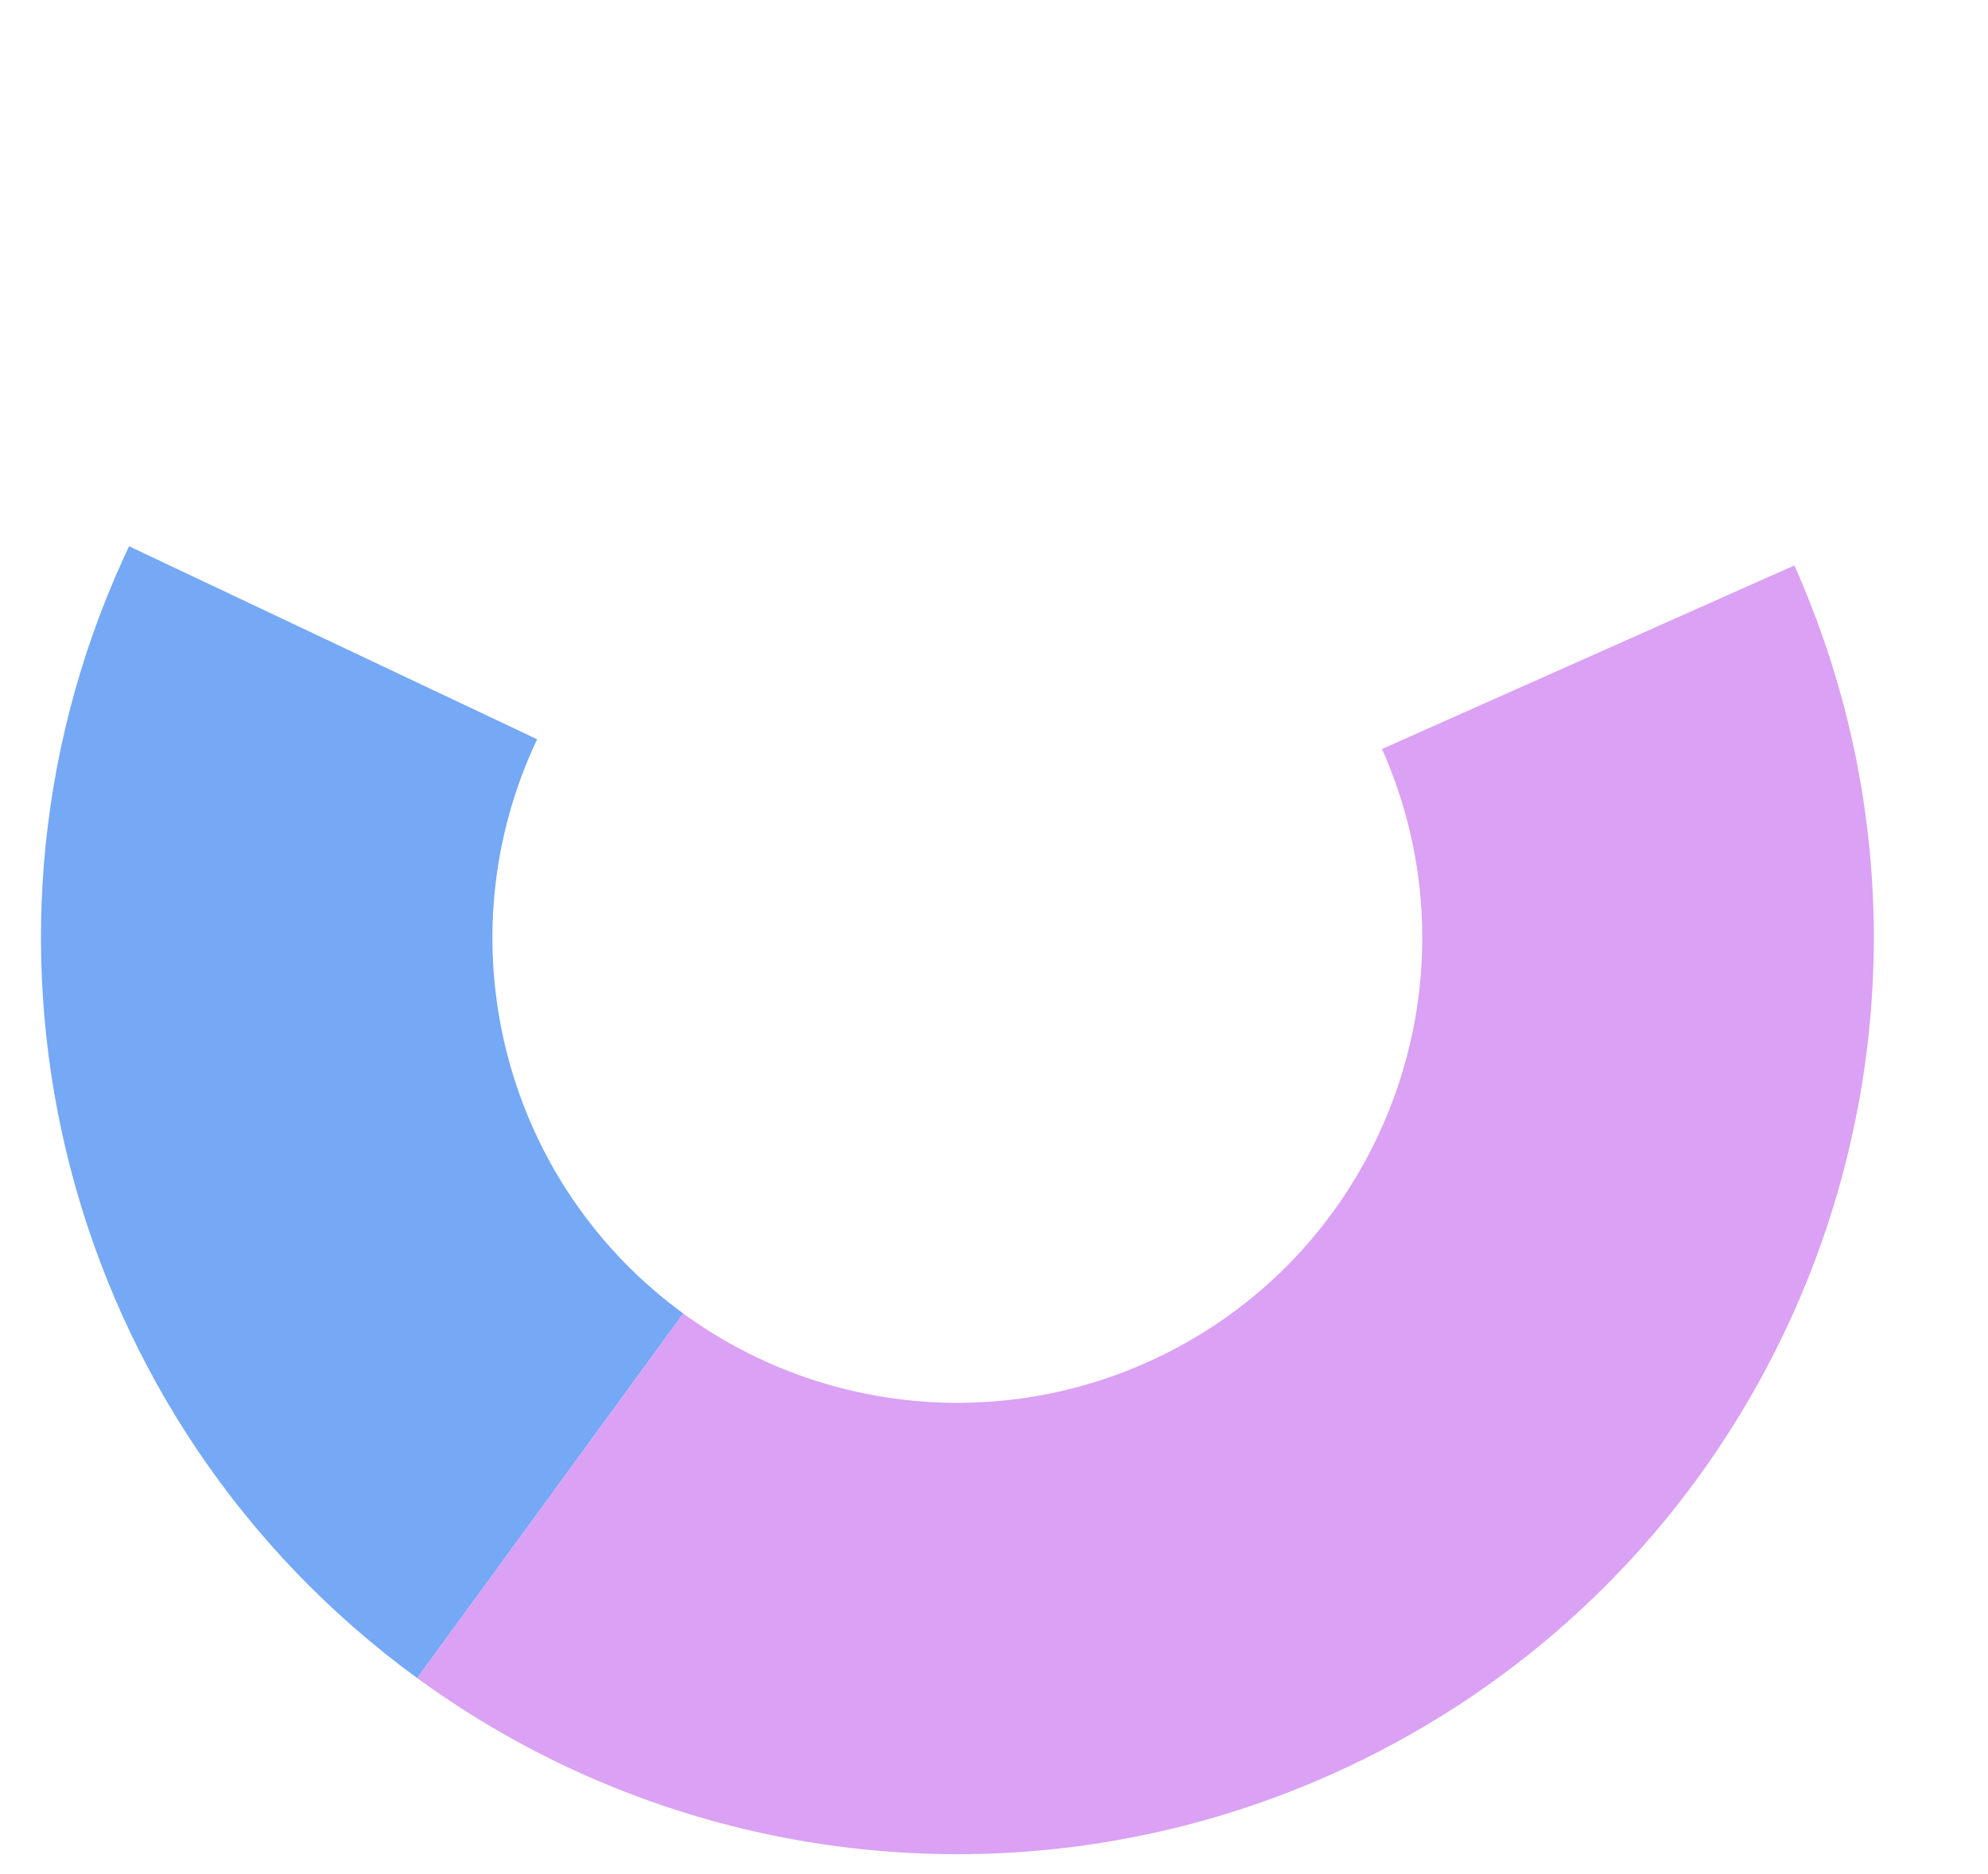
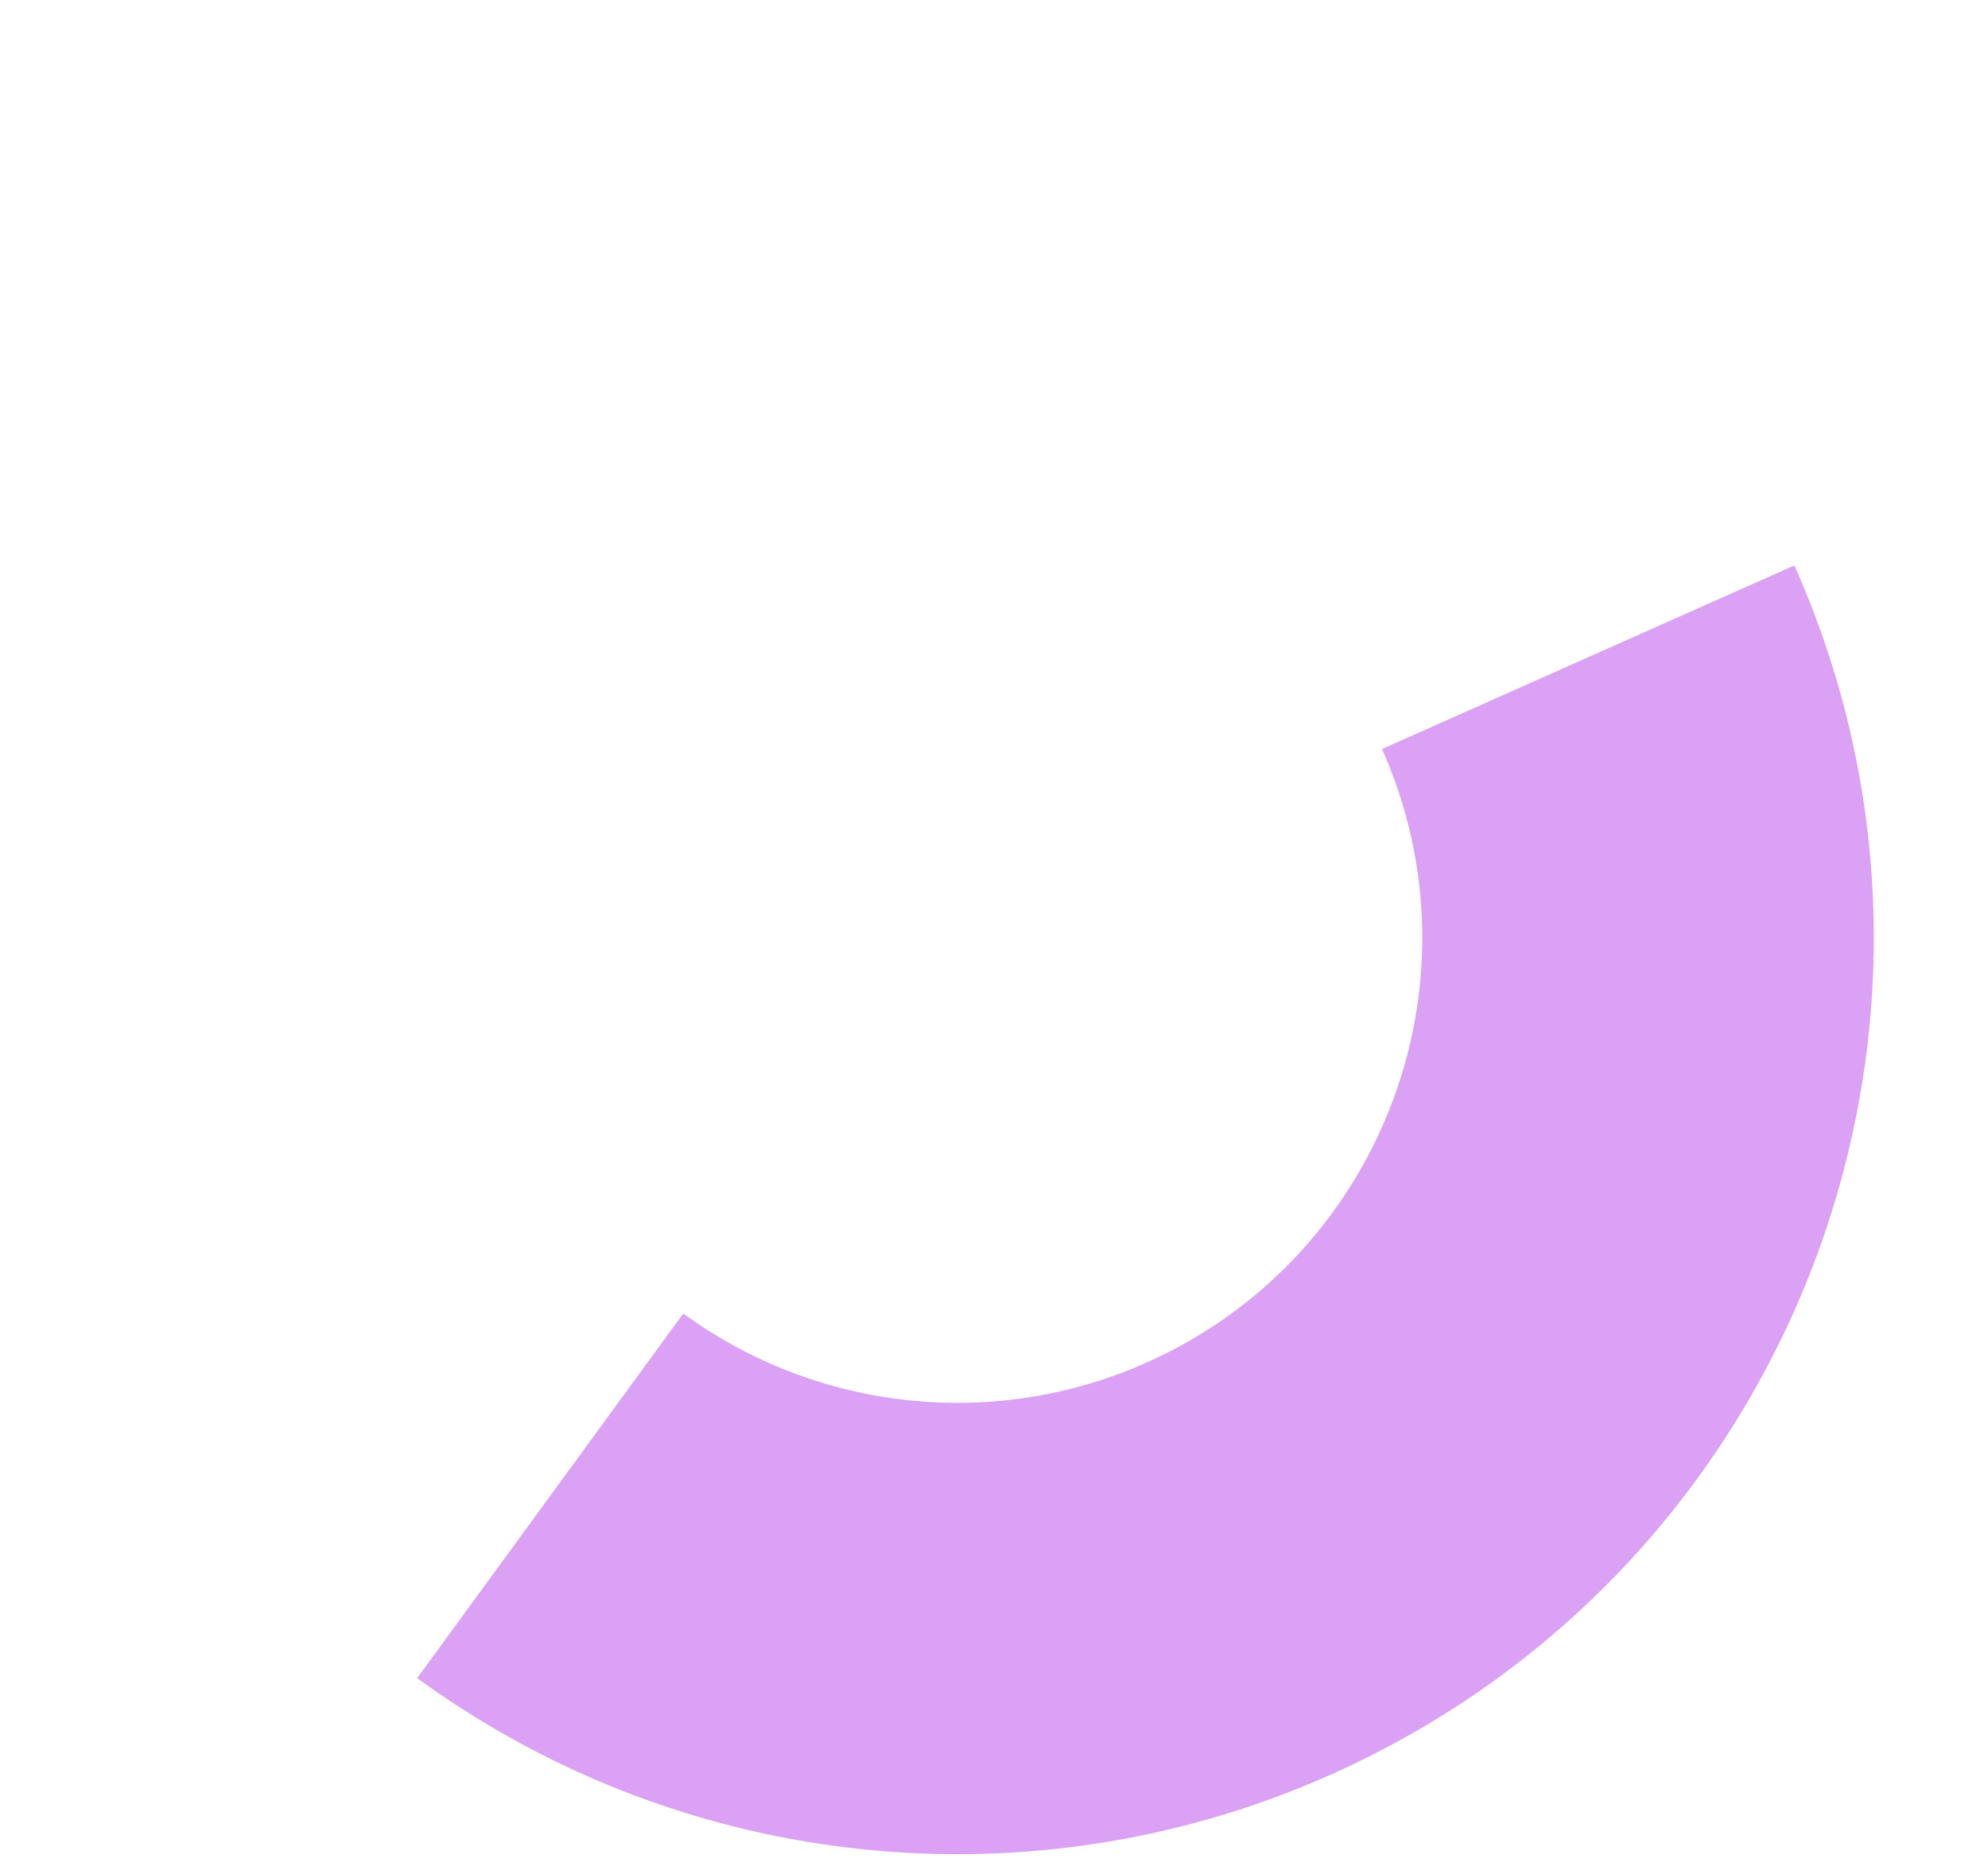
<svg xmlns="http://www.w3.org/2000/svg" width="665px" height="627px" viewBox="0 0 665 627">
  <title>chart_bottom</title>
  <desc>Created with Sketch.</desc>
  <g id="chart_bottom" stroke="none" stroke-width="1" fill="none" fill-rule="evenodd">
    <g id="Group-18" transform="translate(577.356, 145.167) rotate(66) translate(-577.356, -145.167) translate(537.856, 66.667)" />
-     <path d="M39.652,257.779 C87.821,313.82 168.686,328.15 233.098,292.348 L235.045,291.248 L310.271,422.176 C183.975,494.74 24.272,468.326 -71.964,359.528 L-74.861,356.206 L39.652,257.779 Z" id="c_donut_2" fill="#75A8F5" fill-rule="nonzero" transform="translate(117.705, 360.356) rotate(66) translate(-117.705, -360.356) " />
    <path d="M247.921,159.418 C417.196,159.418 554.421,296.643 554.421,465.918 C554.421,574.552 496.927,674.981 403.458,730.022 L400.615,731.676 L325.389,600.748 C373.659,573.013 403.421,521.59 403.421,465.918 C403.421,380.897 335.186,311.813 250.492,310.439 L247.921,310.418 L247.921,159.418 Z" id="c_donut_1" fill="#DAA1F4" fill-rule="nonzero" transform="translate(401.171, 445.547) rotate(66) translate(-401.171, -445.547) " />
  </g>
</svg>